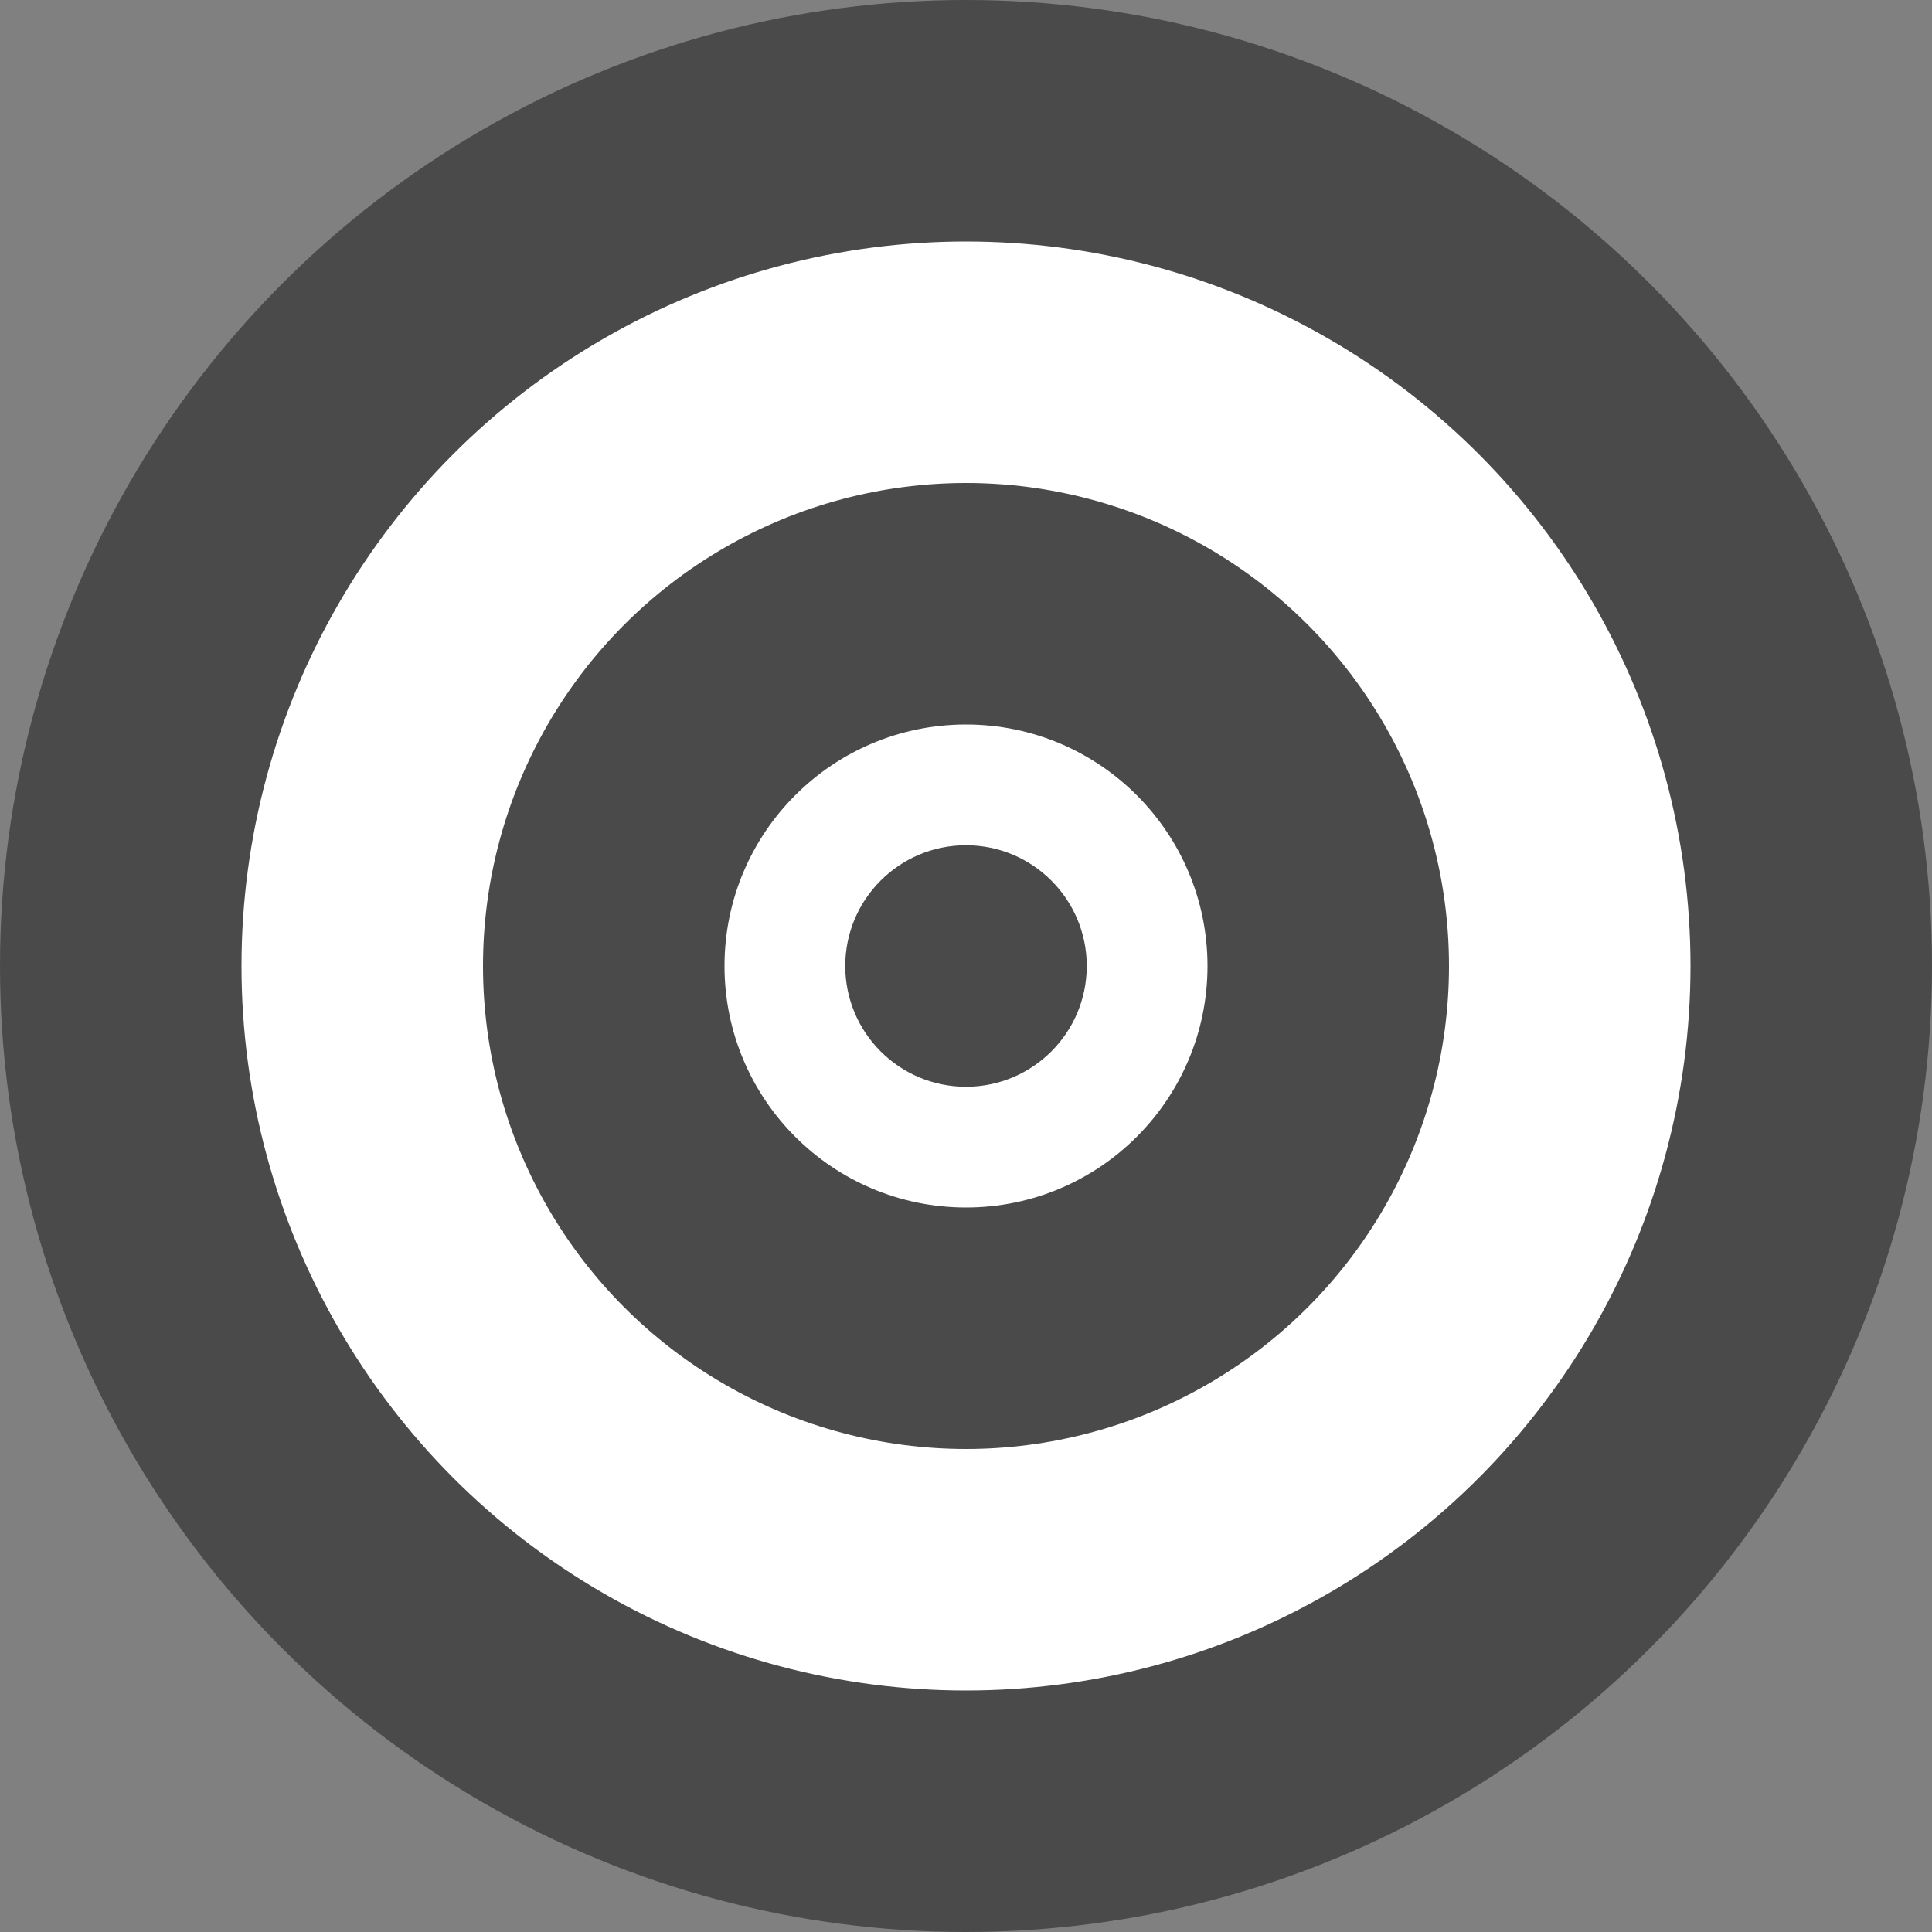
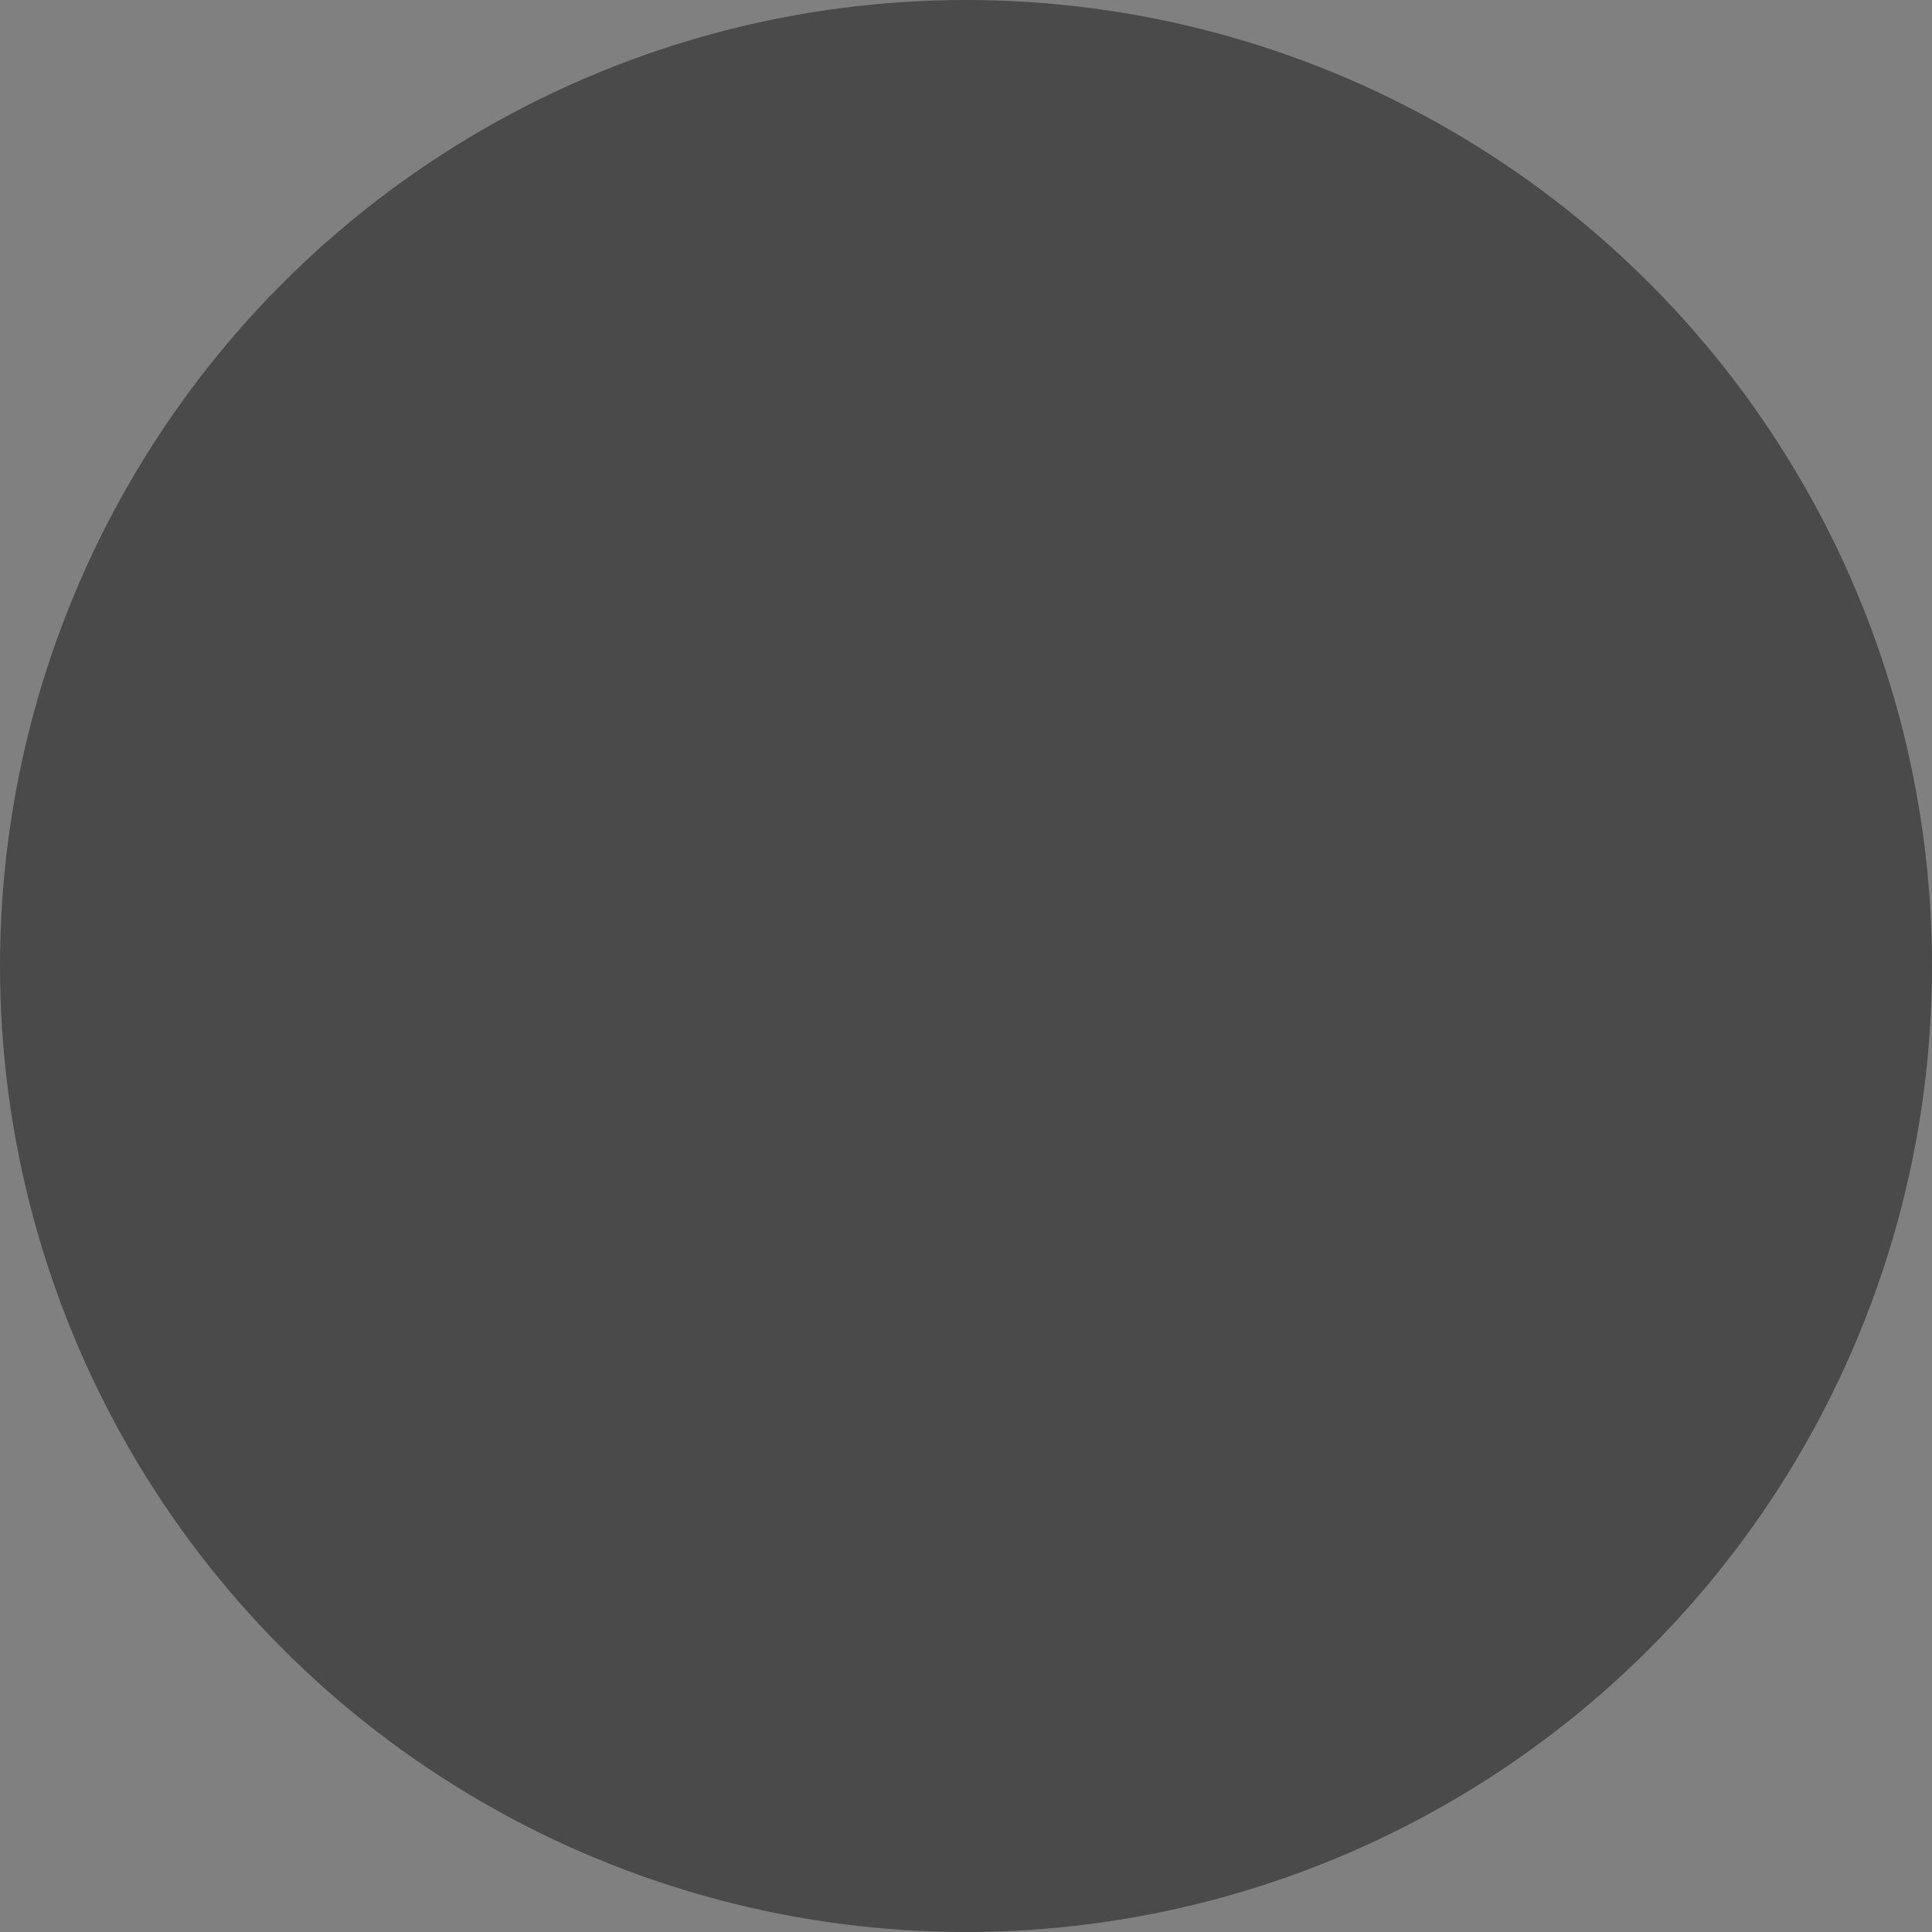
<svg xmlns="http://www.w3.org/2000/svg" version="1.1" id="Layer_1" viewBox="0 0 64 64" xml:space="preserve" width="64px" height="64px">
  <rect x="0" y="0" width="64" height="64" fill="#808080" stroke="none" />
  <g>
    <circle fill="#4a4a4a" cx="32" cy="32" r="32" />
-     <circle fill="#fff" cx="32" cy="32" r="24" />
    <circle fill="#4a4a4a" cx="32" cy="32" r="16" />
-     <circle fill="#fff" cx="32" cy="32" r="8" />
    <circle fill="#4a4a4a" cx="32" cy="32" r="4" />
  </g>
</svg>